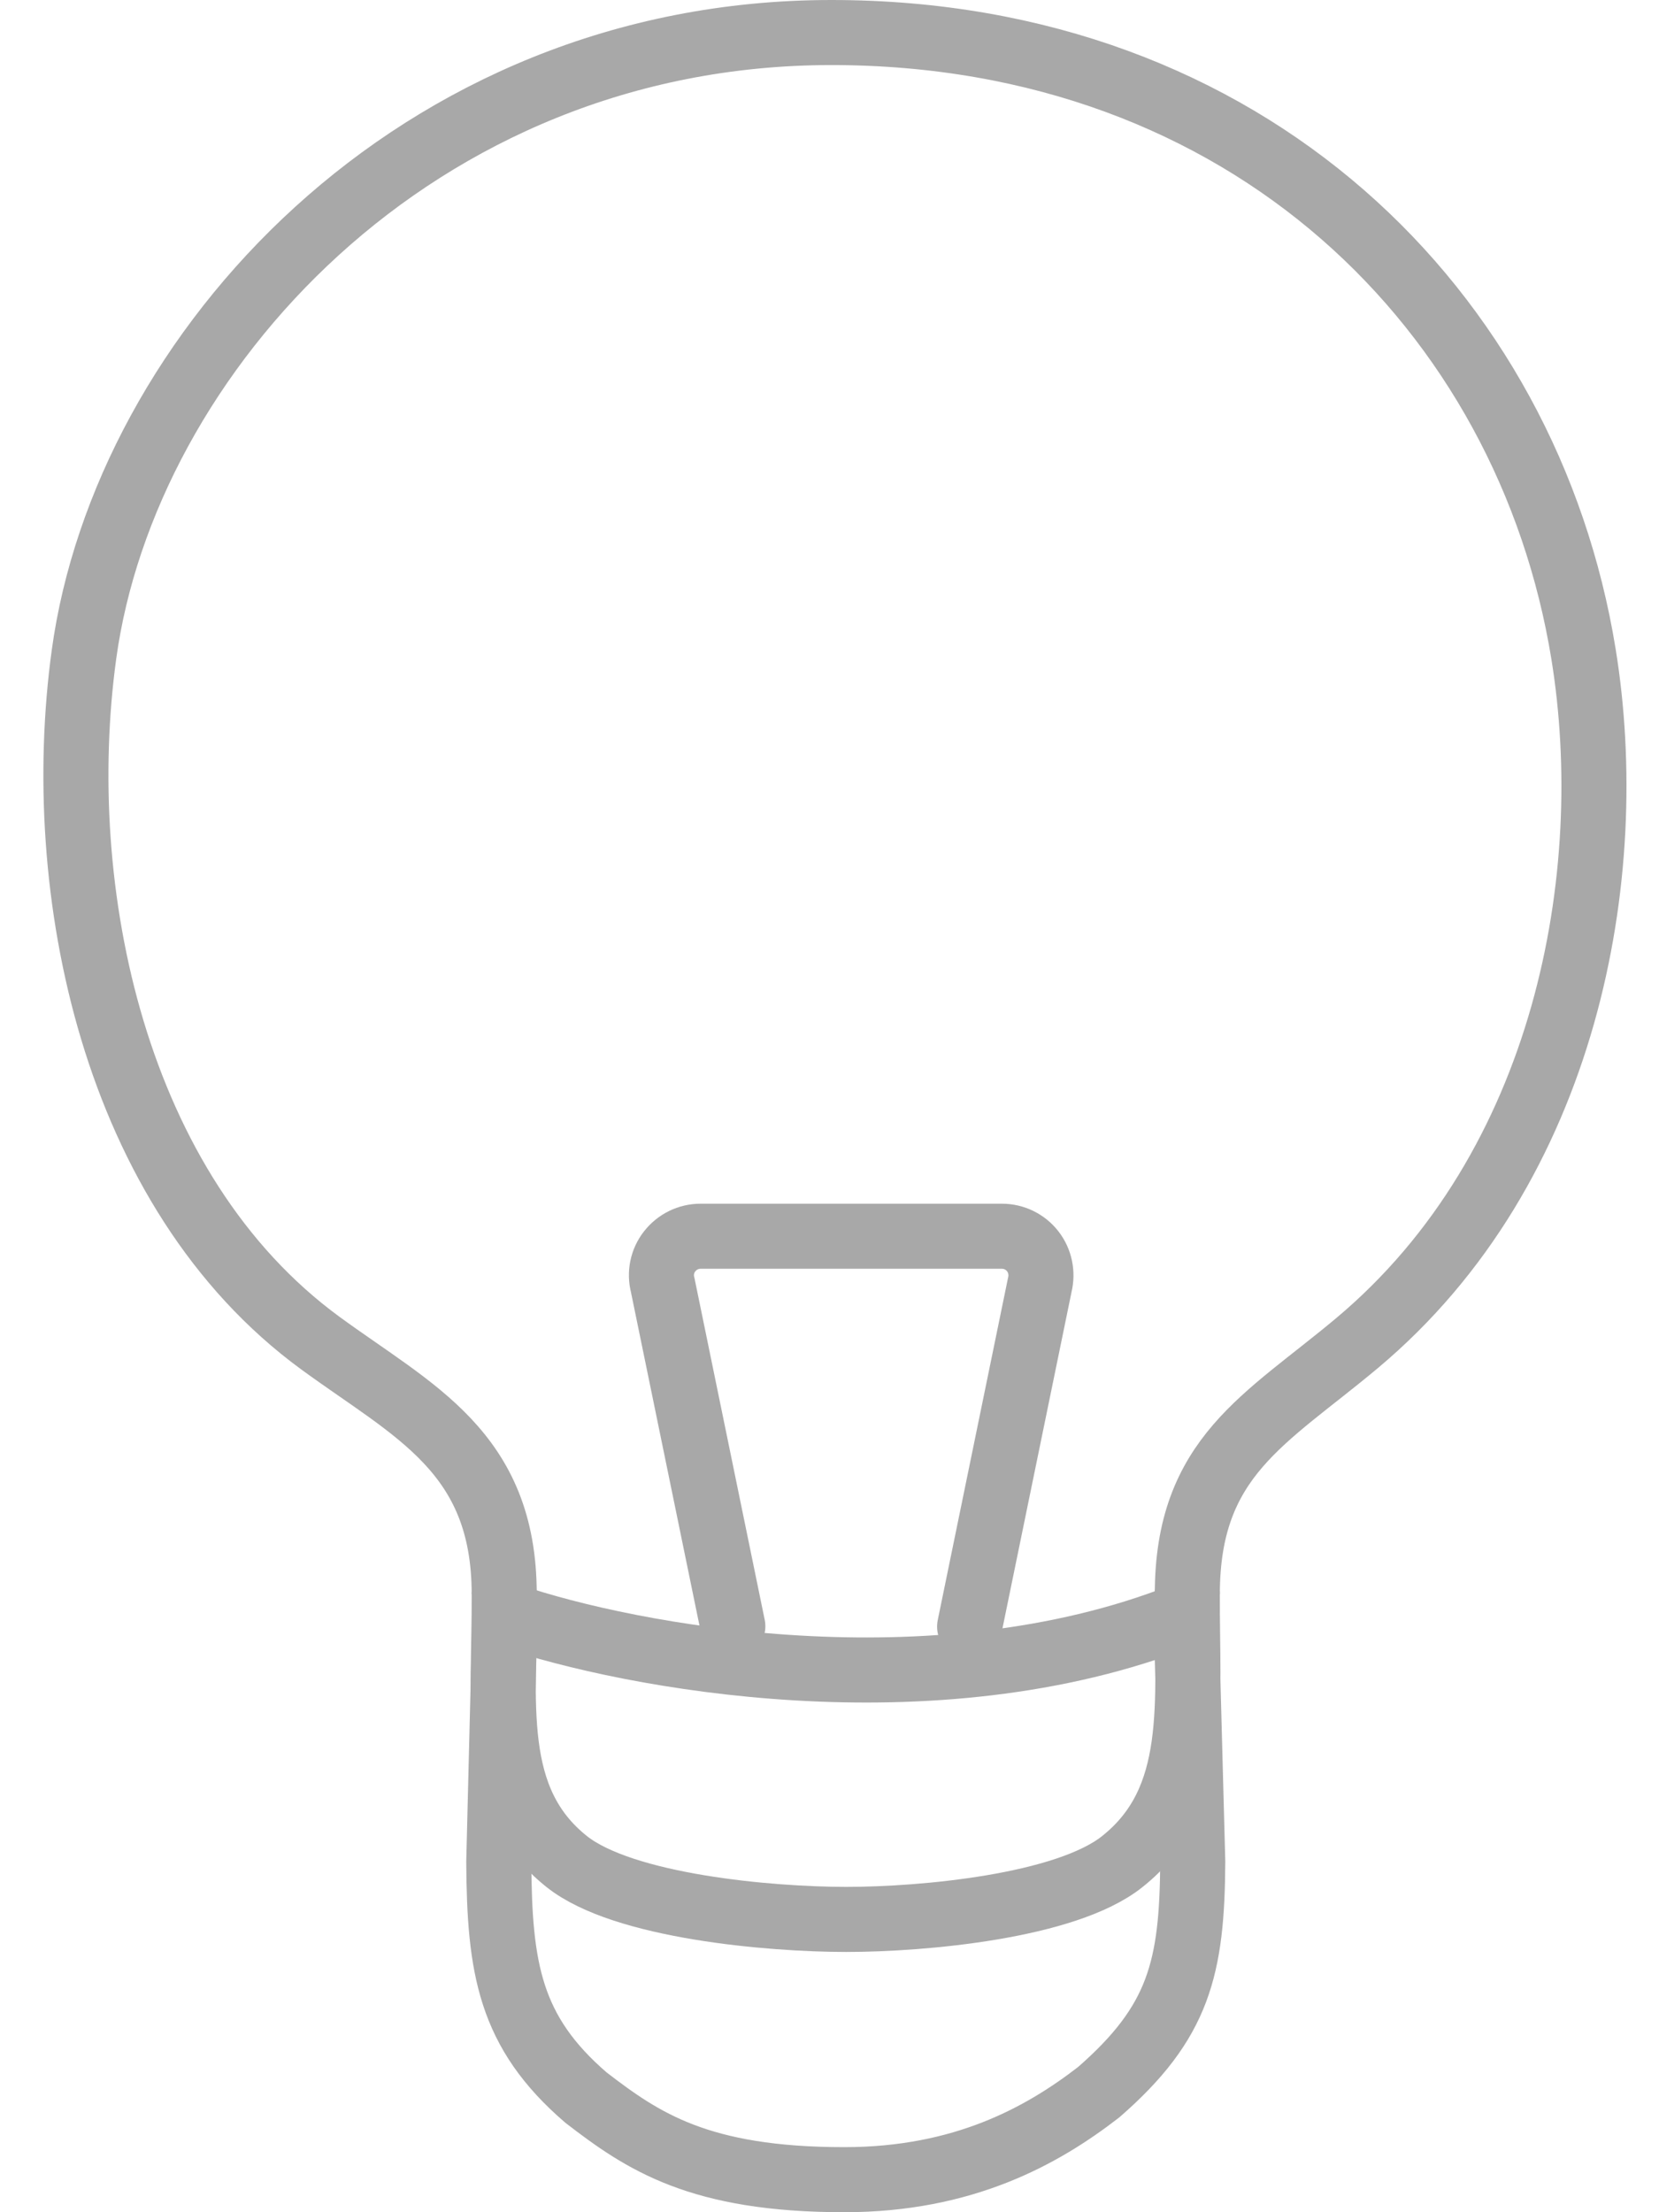
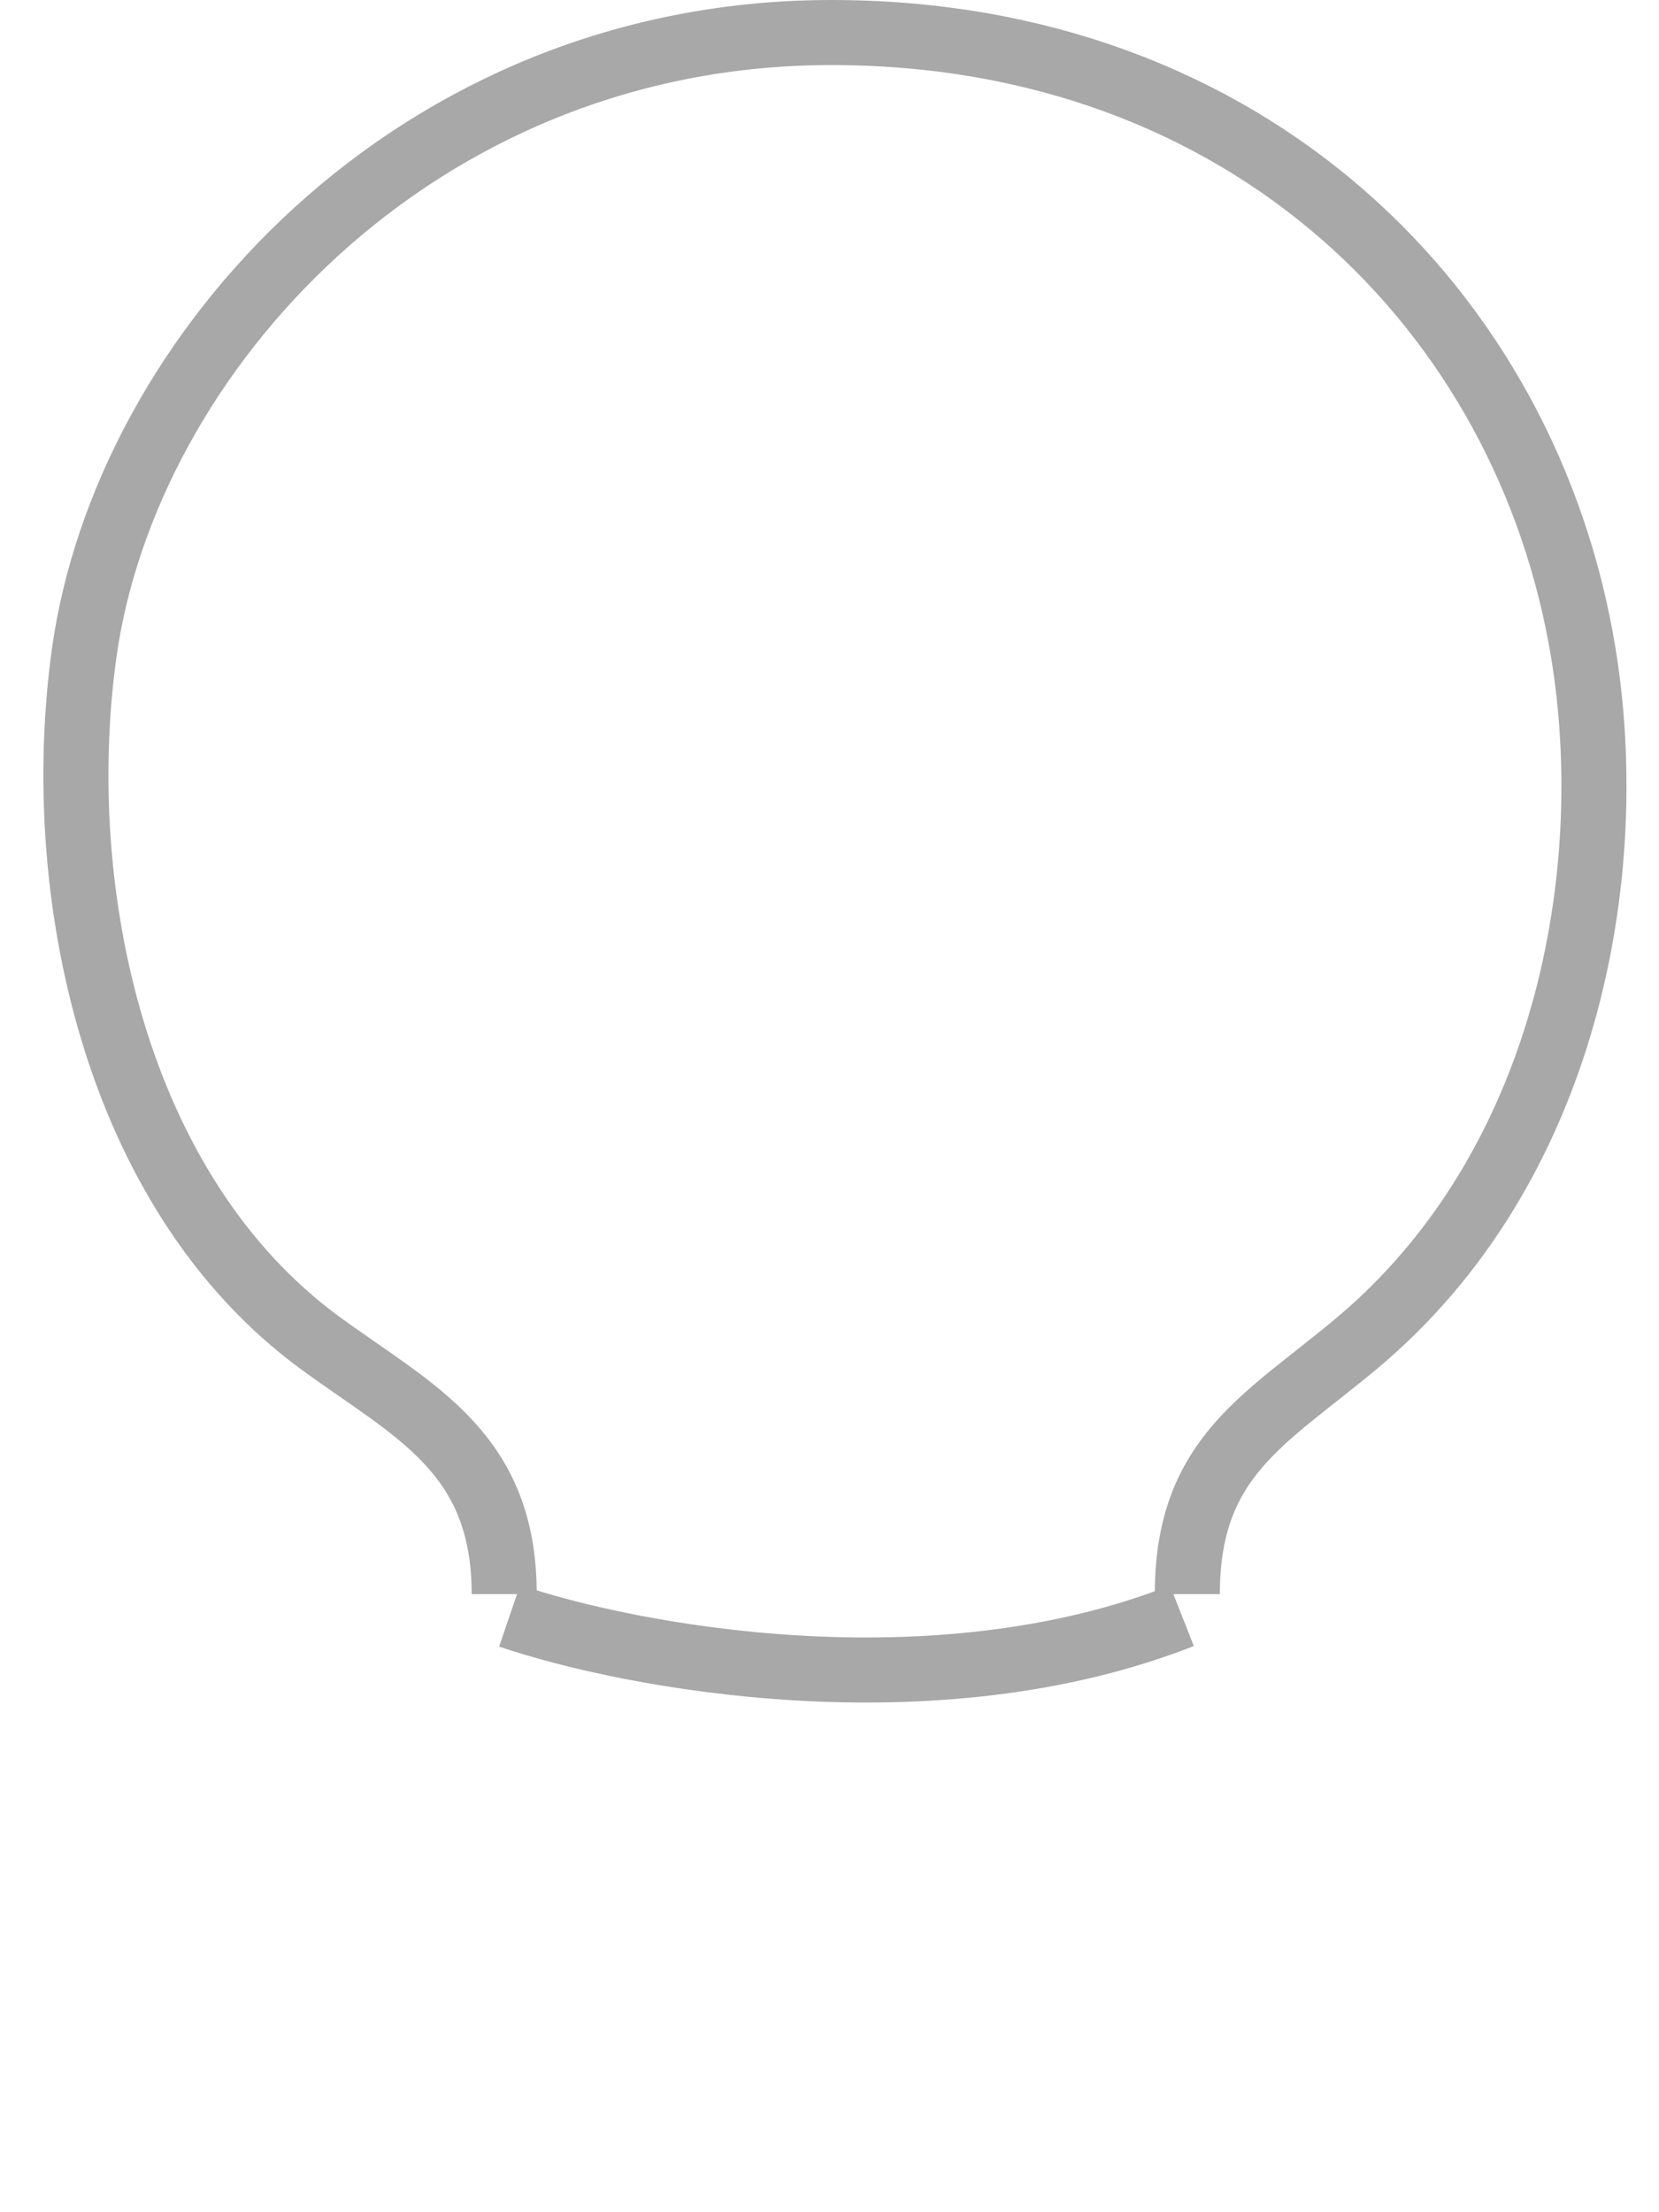
<svg xmlns="http://www.w3.org/2000/svg" width="153" height="204" viewBox="0 0 153 204" fill="none">
-   <path d="M109.5 153L110 171.688C109.944 181.482 108.732 186.476 101.336 192.924C96.132 196.953 88.874 201 77.862 201C64.471 201 59.274 197.459 54.042 193.43C46.992 187.364 46.056 181.495 46 171.688L46.5 151.5" stroke="#A8A8A8" stroke-width="6" stroke-linecap="round" stroke-linejoin="round" />
-   <path d="M46.5 147C46.556 157.024 45.06 165.953 52.289 171.682C57.499 175.806 70.972 177 78.048 177C85.124 177 98.299 175.806 103.481 171.682C110.724 165.953 109.444 157.038 109.5 147" stroke="#A8A8A8" stroke-width="6" stroke-linecap="round" stroke-linejoin="round" />
-   <path d="M67.584 149.965L61.116 118.497C60.835 117.42 61.069 116.272 61.759 115.394C62.45 114.515 63.49 114 64.602 114H92.405C93.516 114 94.569 114.515 95.248 115.394C95.926 116.272 96.16 117.408 95.891 118.497L89.422 150" stroke="#A8A8A8" stroke-width="6" stroke-linecap="round" stroke-linejoin="round" />
  <path d="M47 149C58.067 152.773 85.96 158.055 109 149" stroke="#A8A8A8" stroke-width="6" />
  <path d="M46.5 147C46.5 133.866 38.132 130.136 29.546 123.856C10.437 109.879 4.765 82.034 7.749 60.325C11.545 32.704 38.263 3 76.676 3C115.089 3 140.901 28.678 146.039 60.319C149.344 80.673 144.542 107.61 125.15 123.856C116.725 130.916 109.5 134.332 109.5 147" stroke="#A8A8A8" stroke-width="6" />
</svg>